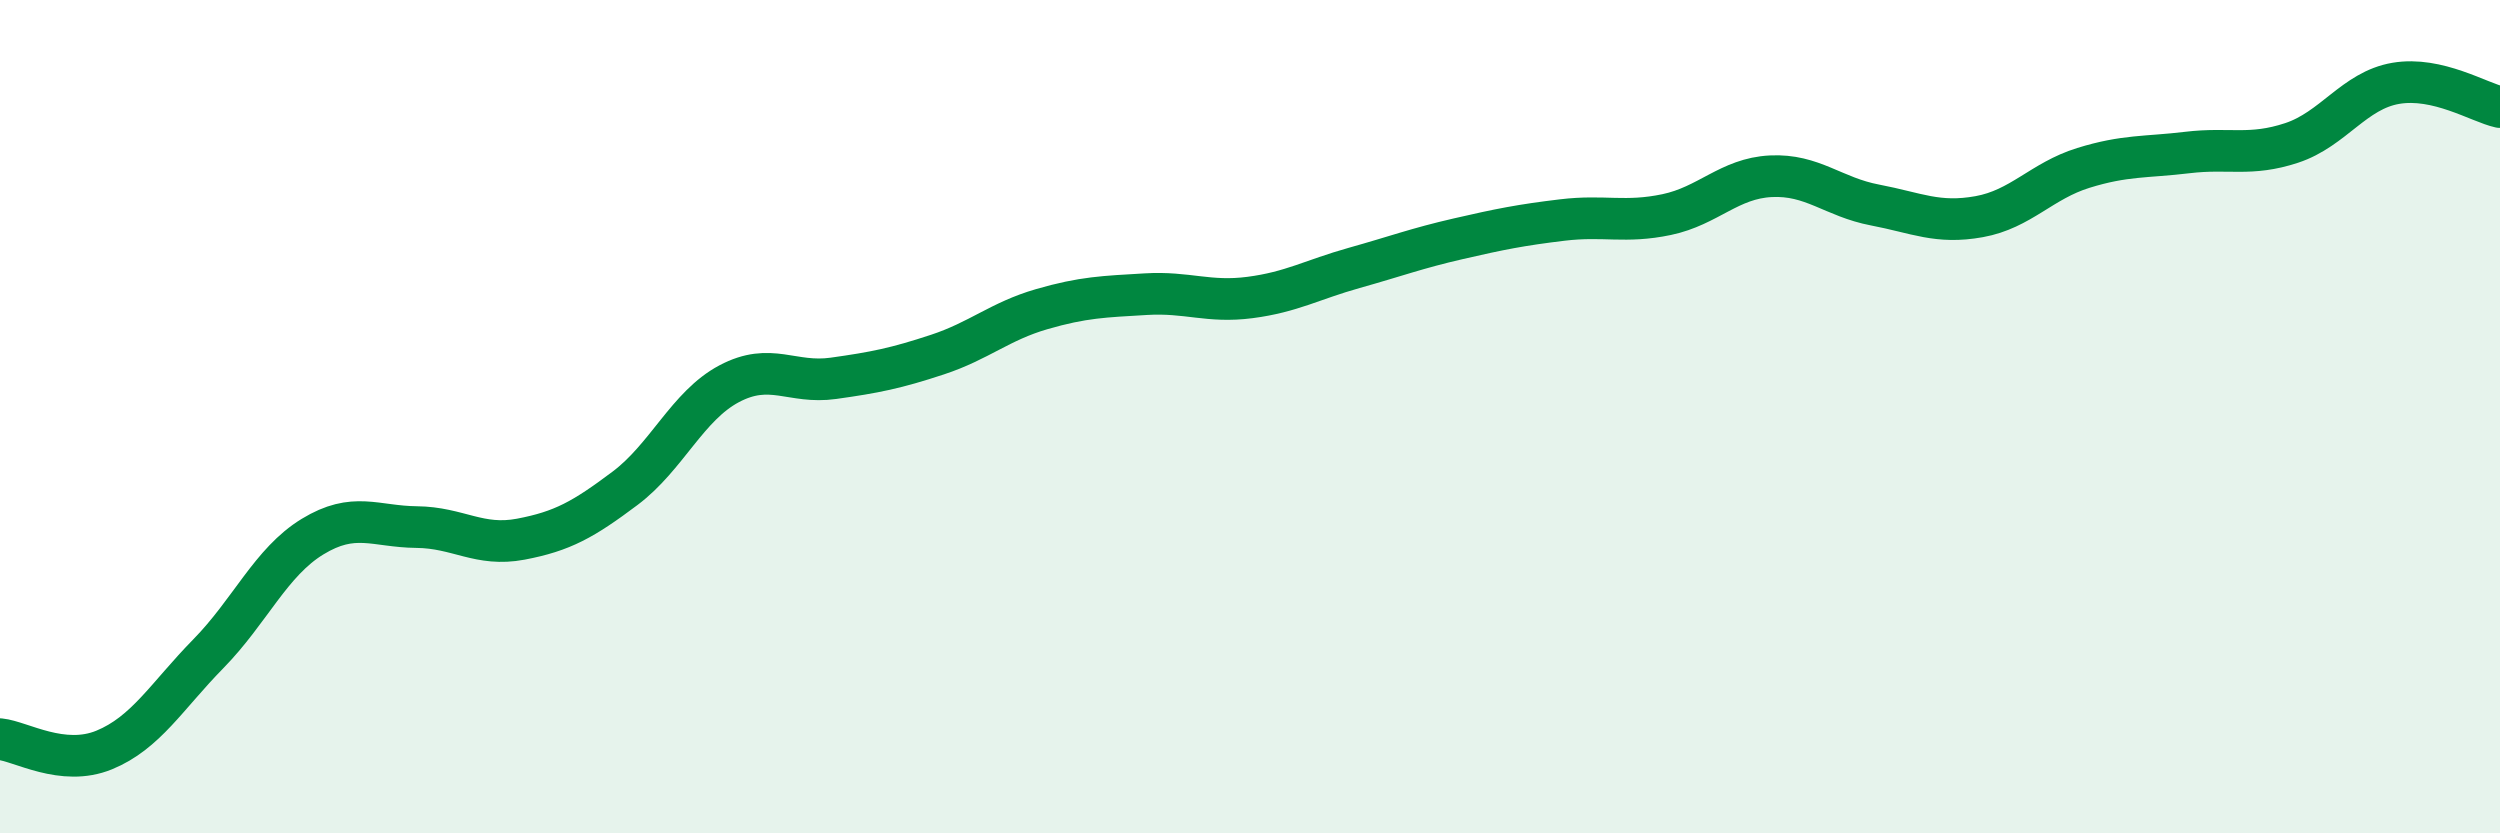
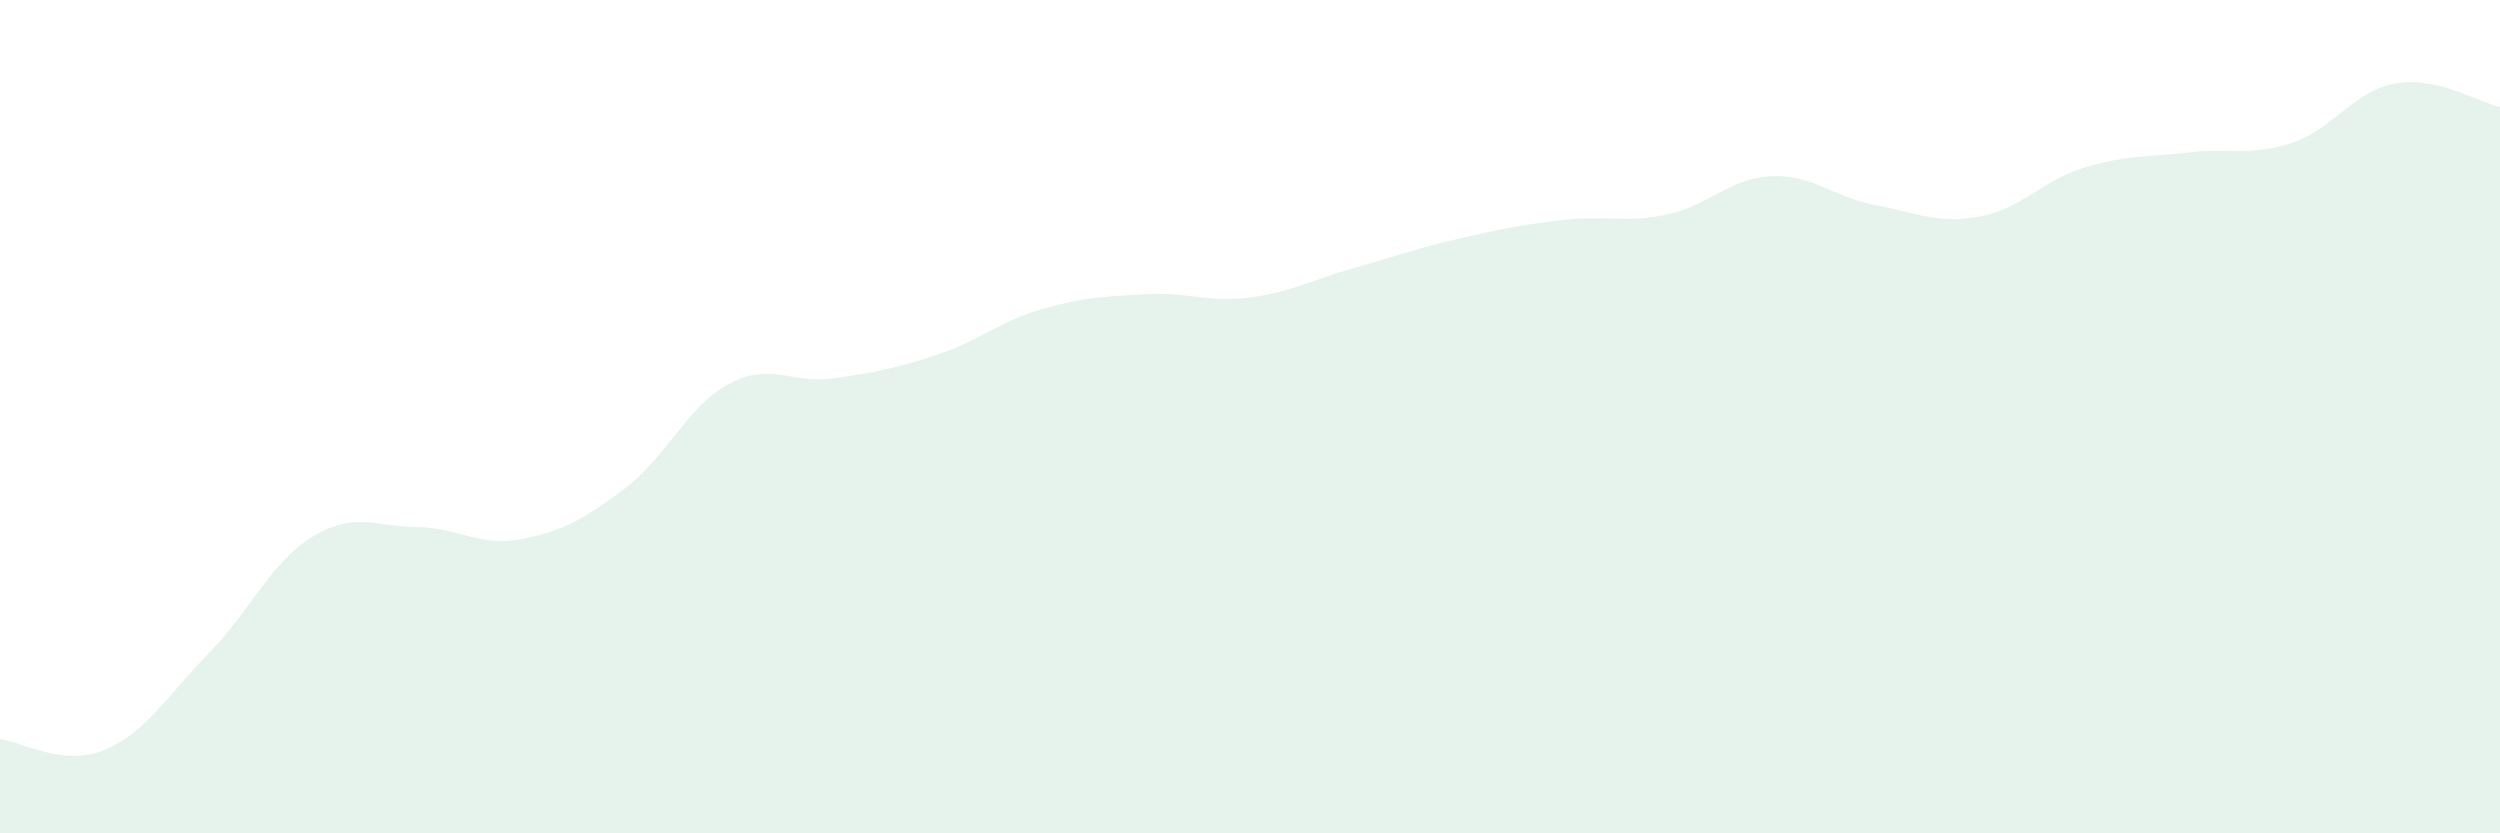
<svg xmlns="http://www.w3.org/2000/svg" width="60" height="20" viewBox="0 0 60 20">
  <path d="M 0,17.74 C 0.5,17.79 1.5,18.41 2.5,18 C 3.5,17.59 4,16.71 5,15.69 C 6,14.67 6.5,13.49 7.5,12.88 C 8.5,12.27 9,12.64 10,12.65 C 11,12.66 11.5,13.13 12.5,12.94 C 13.5,12.75 14,12.47 15,11.72 C 16,10.97 16.5,9.74 17.5,9.21 C 18.5,8.68 19,9.22 20,9.08 C 21,8.94 21.5,8.84 22.5,8.51 C 23.5,8.18 24,7.71 25,7.42 C 26,7.13 26.5,7.12 27.5,7.06 C 28.5,7 29,7.27 30,7.14 C 31,7.01 31.5,6.71 32.5,6.43 C 33.5,6.15 34,5.96 35,5.73 C 36,5.5 36.5,5.4 37.5,5.28 C 38.5,5.16 39,5.36 40,5.15 C 41,4.94 41.5,4.28 42.5,4.23 C 43.5,4.18 44,4.73 45,4.92 C 46,5.11 46.5,5.38 47.5,5.2 C 48.5,5.02 49,4.34 50,4.03 C 51,3.72 51.5,3.78 52.5,3.66 C 53.5,3.54 54,3.76 55,3.43 C 56,3.1 56.5,2.17 57.5,2 C 58.5,1.83 59.5,2.46 60,2.57L60 20L0 20Z" fill="#008740" opacity="0.1" stroke-linecap="round" stroke-linejoin="round" />
-   <path d="M 0,17.74 C 0.5,17.79 1.5,18.41 2.5,18 C 3.5,17.59 4,16.71 5,15.69 C 6,14.67 6.5,13.49 7.5,12.88 C 8.5,12.27 9,12.64 10,12.65 C 11,12.66 11.5,13.13 12.5,12.94 C 13.5,12.75 14,12.47 15,11.72 C 16,10.97 16.5,9.74 17.5,9.21 C 18.5,8.68 19,9.22 20,9.08 C 21,8.94 21.5,8.84 22.5,8.51 C 23.5,8.18 24,7.71 25,7.42 C 26,7.13 26.5,7.12 27.5,7.06 C 28.5,7 29,7.27 30,7.14 C 31,7.01 31.5,6.71 32.5,6.43 C 33.5,6.15 34,5.96 35,5.73 C 36,5.5 36.5,5.4 37.5,5.28 C 38.5,5.16 39,5.36 40,5.15 C 41,4.94 41.5,4.28 42.5,4.23 C 43.5,4.18 44,4.73 45,4.92 C 46,5.11 46.5,5.38 47.5,5.2 C 48.5,5.02 49,4.34 50,4.03 C 51,3.72 51.5,3.78 52.5,3.66 C 53.5,3.54 54,3.76 55,3.43 C 56,3.1 56.5,2.17 57.5,2 C 58.5,1.83 59.5,2.46 60,2.57" stroke="#008740" stroke-width="1" fill="none" stroke-linecap="round" stroke-linejoin="round" />
</svg>